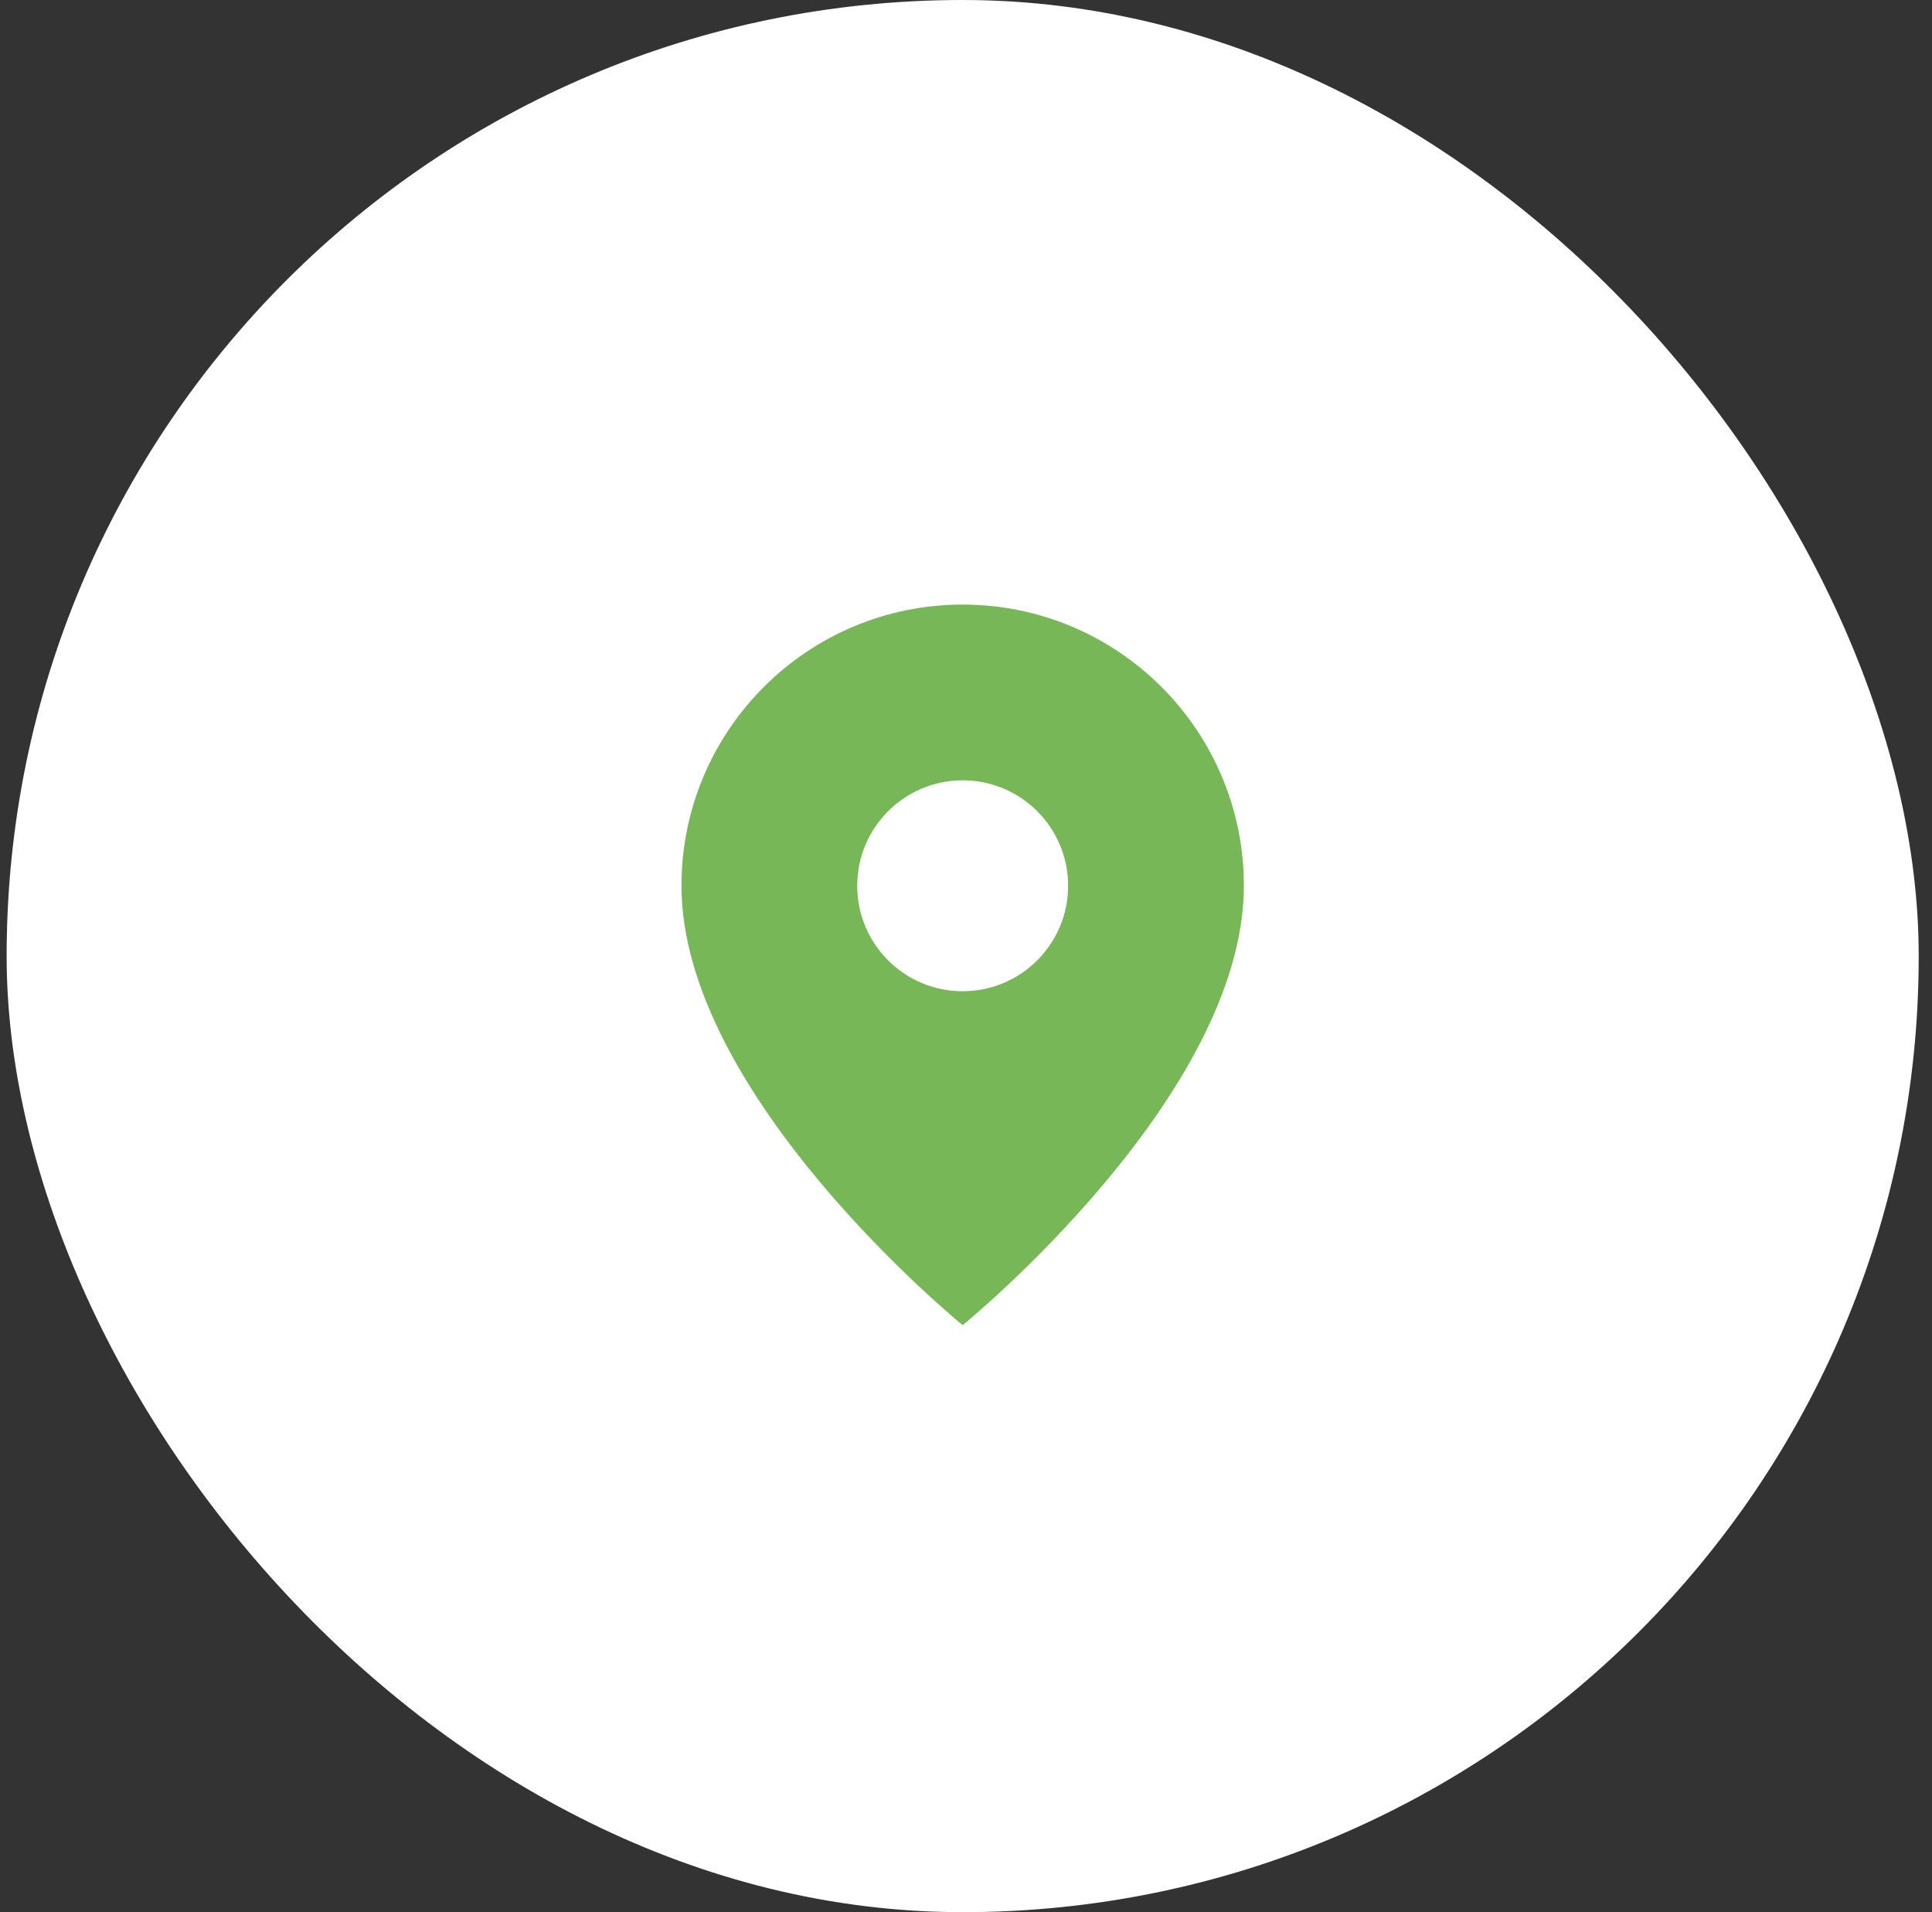
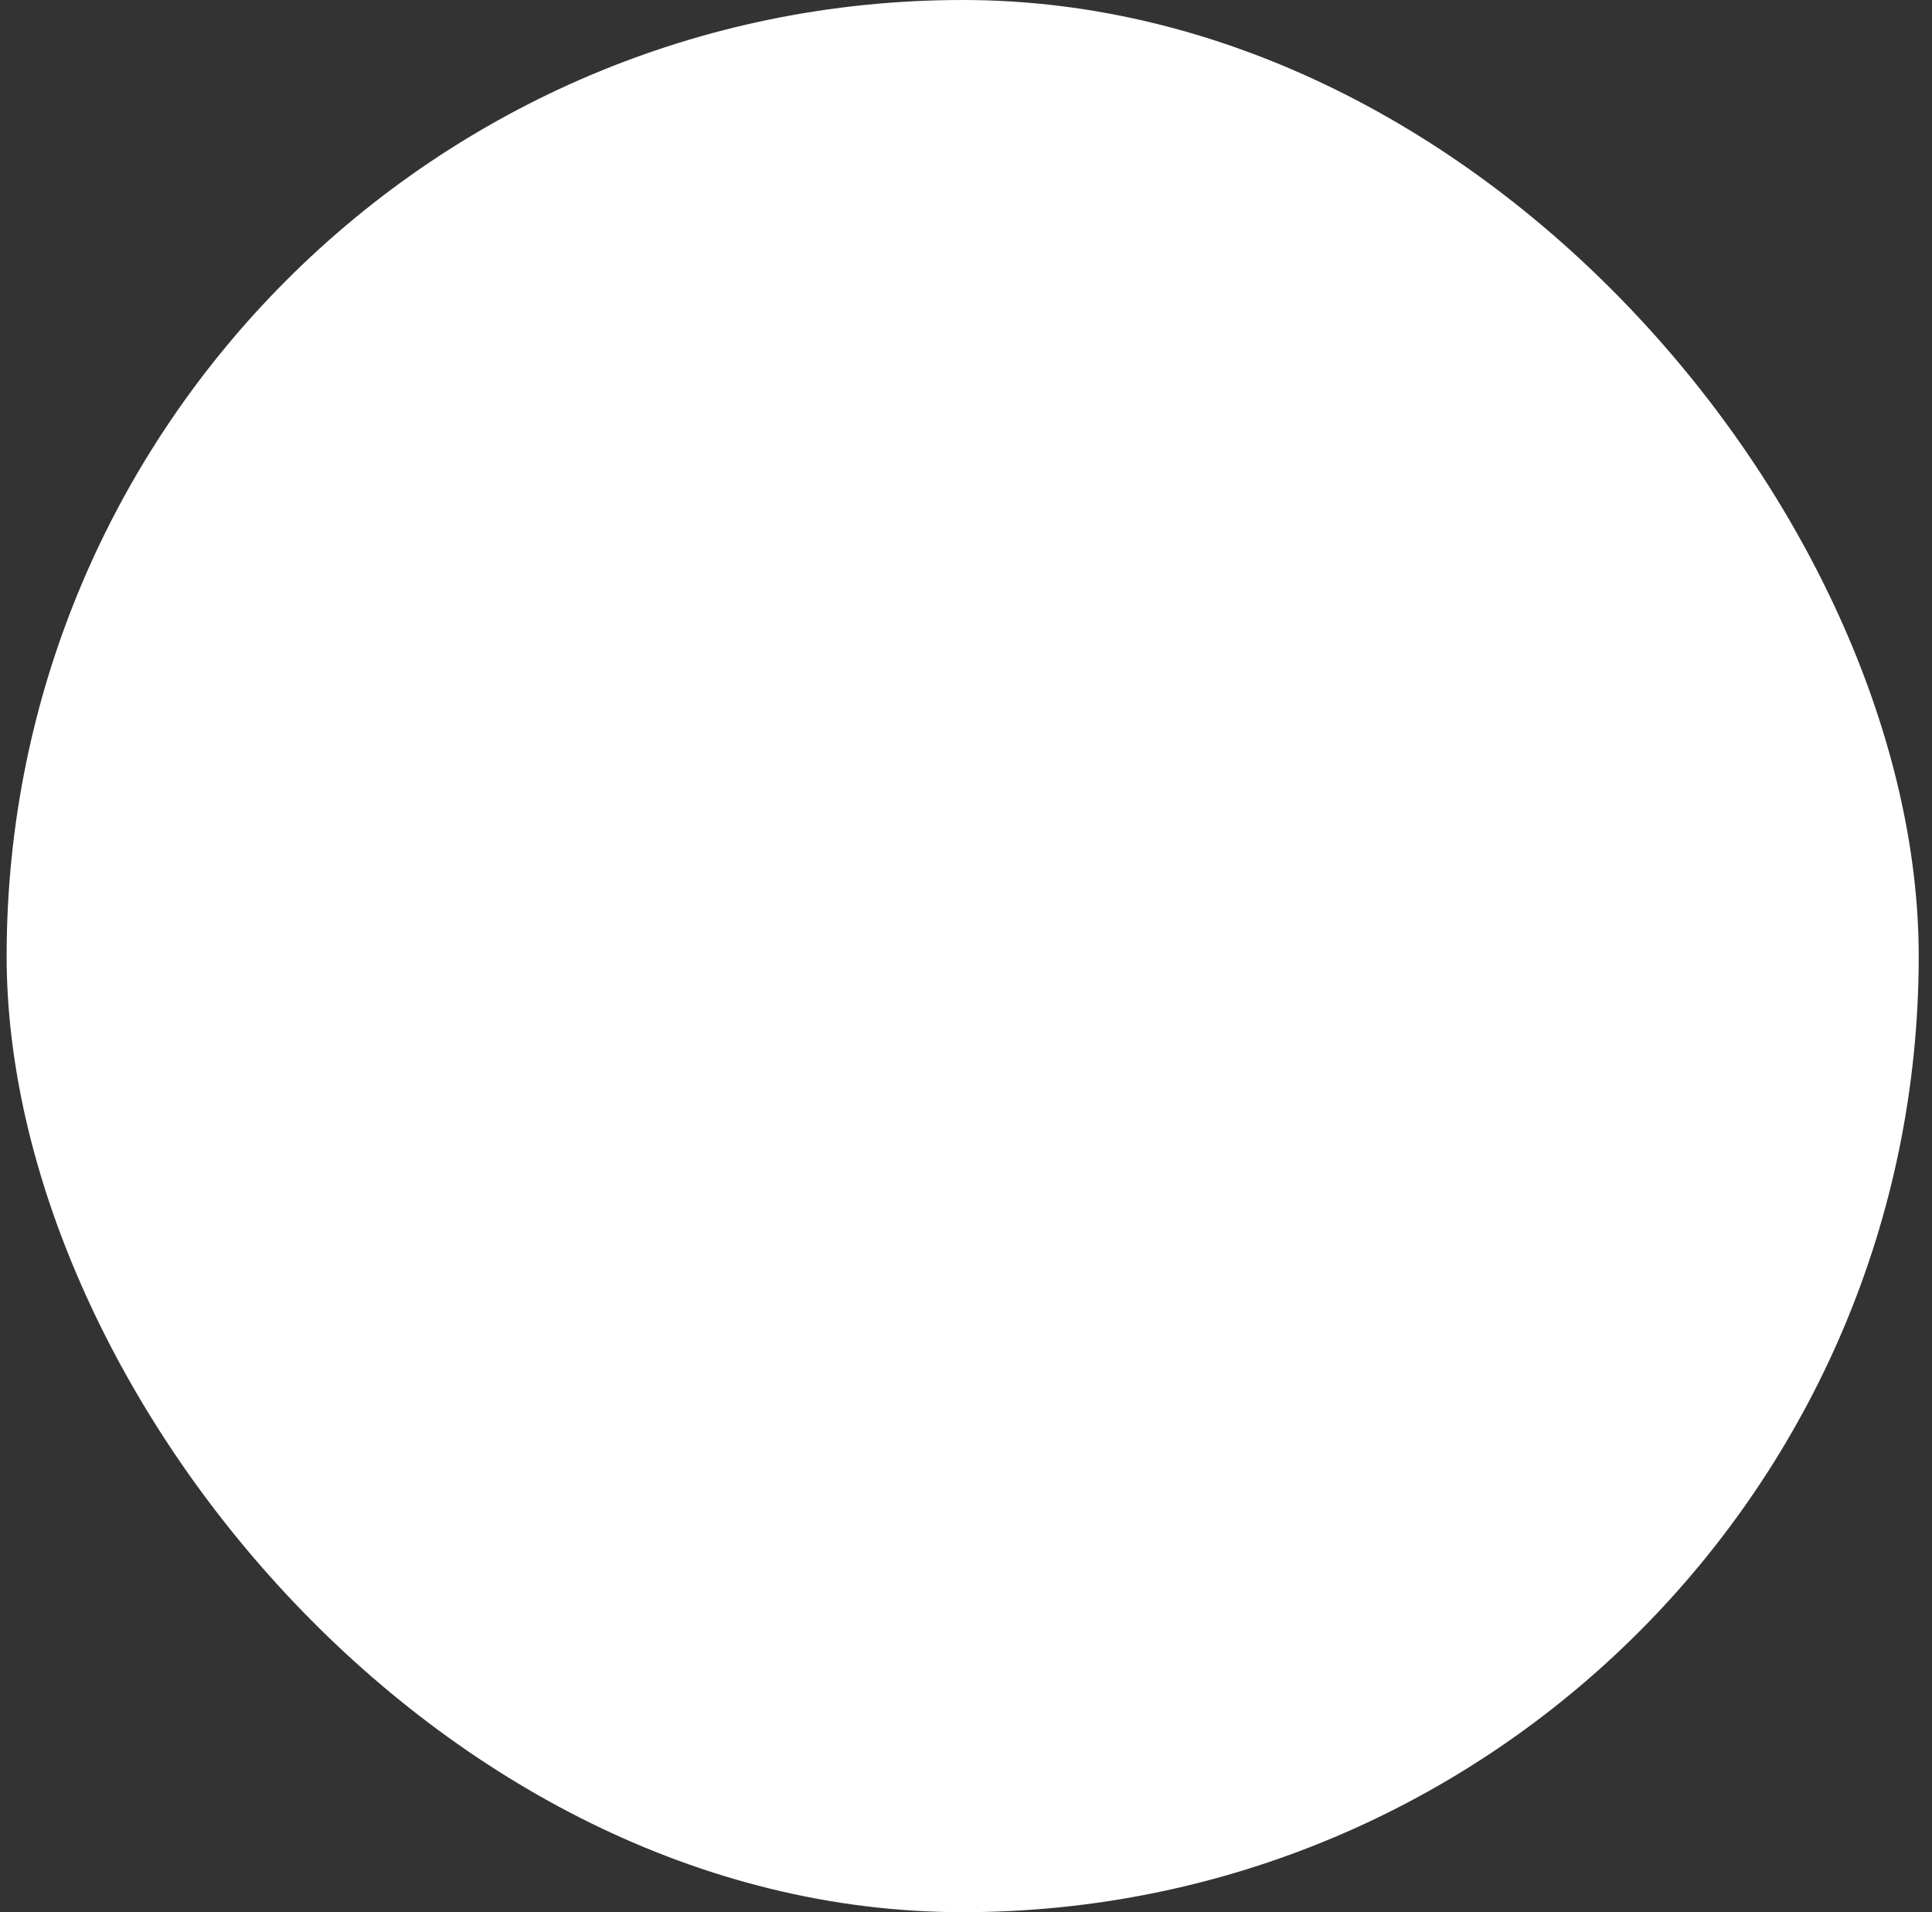
<svg xmlns="http://www.w3.org/2000/svg" width="97" height="96" viewBox="0 0 97 96" fill="none">
  <rect x="0" y="0" width="97" height="96" fill="#333333" stroke="none" />
  <rect x="0.333" width="96" height="96" rx="48" fill="white" />
-   <path fill-rule="evenodd" clip-rule="evenodd" d="M48.333 66.529C48.333 66.529 62.451 55.059 62.451 44.471C62.451 36.674 56.13 30.353 48.333 30.353C40.536 30.353 34.215 36.674 34.215 44.471C34.215 55.059 48.333 66.529 48.333 66.529ZM48.333 49.765C51.257 49.765 53.627 47.394 53.627 44.471C53.627 41.547 51.257 39.176 48.333 39.176C45.409 39.176 43.039 41.547 43.039 44.471C43.039 47.394 45.409 49.765 48.333 49.765Z" fill="#77B757" />
</svg>